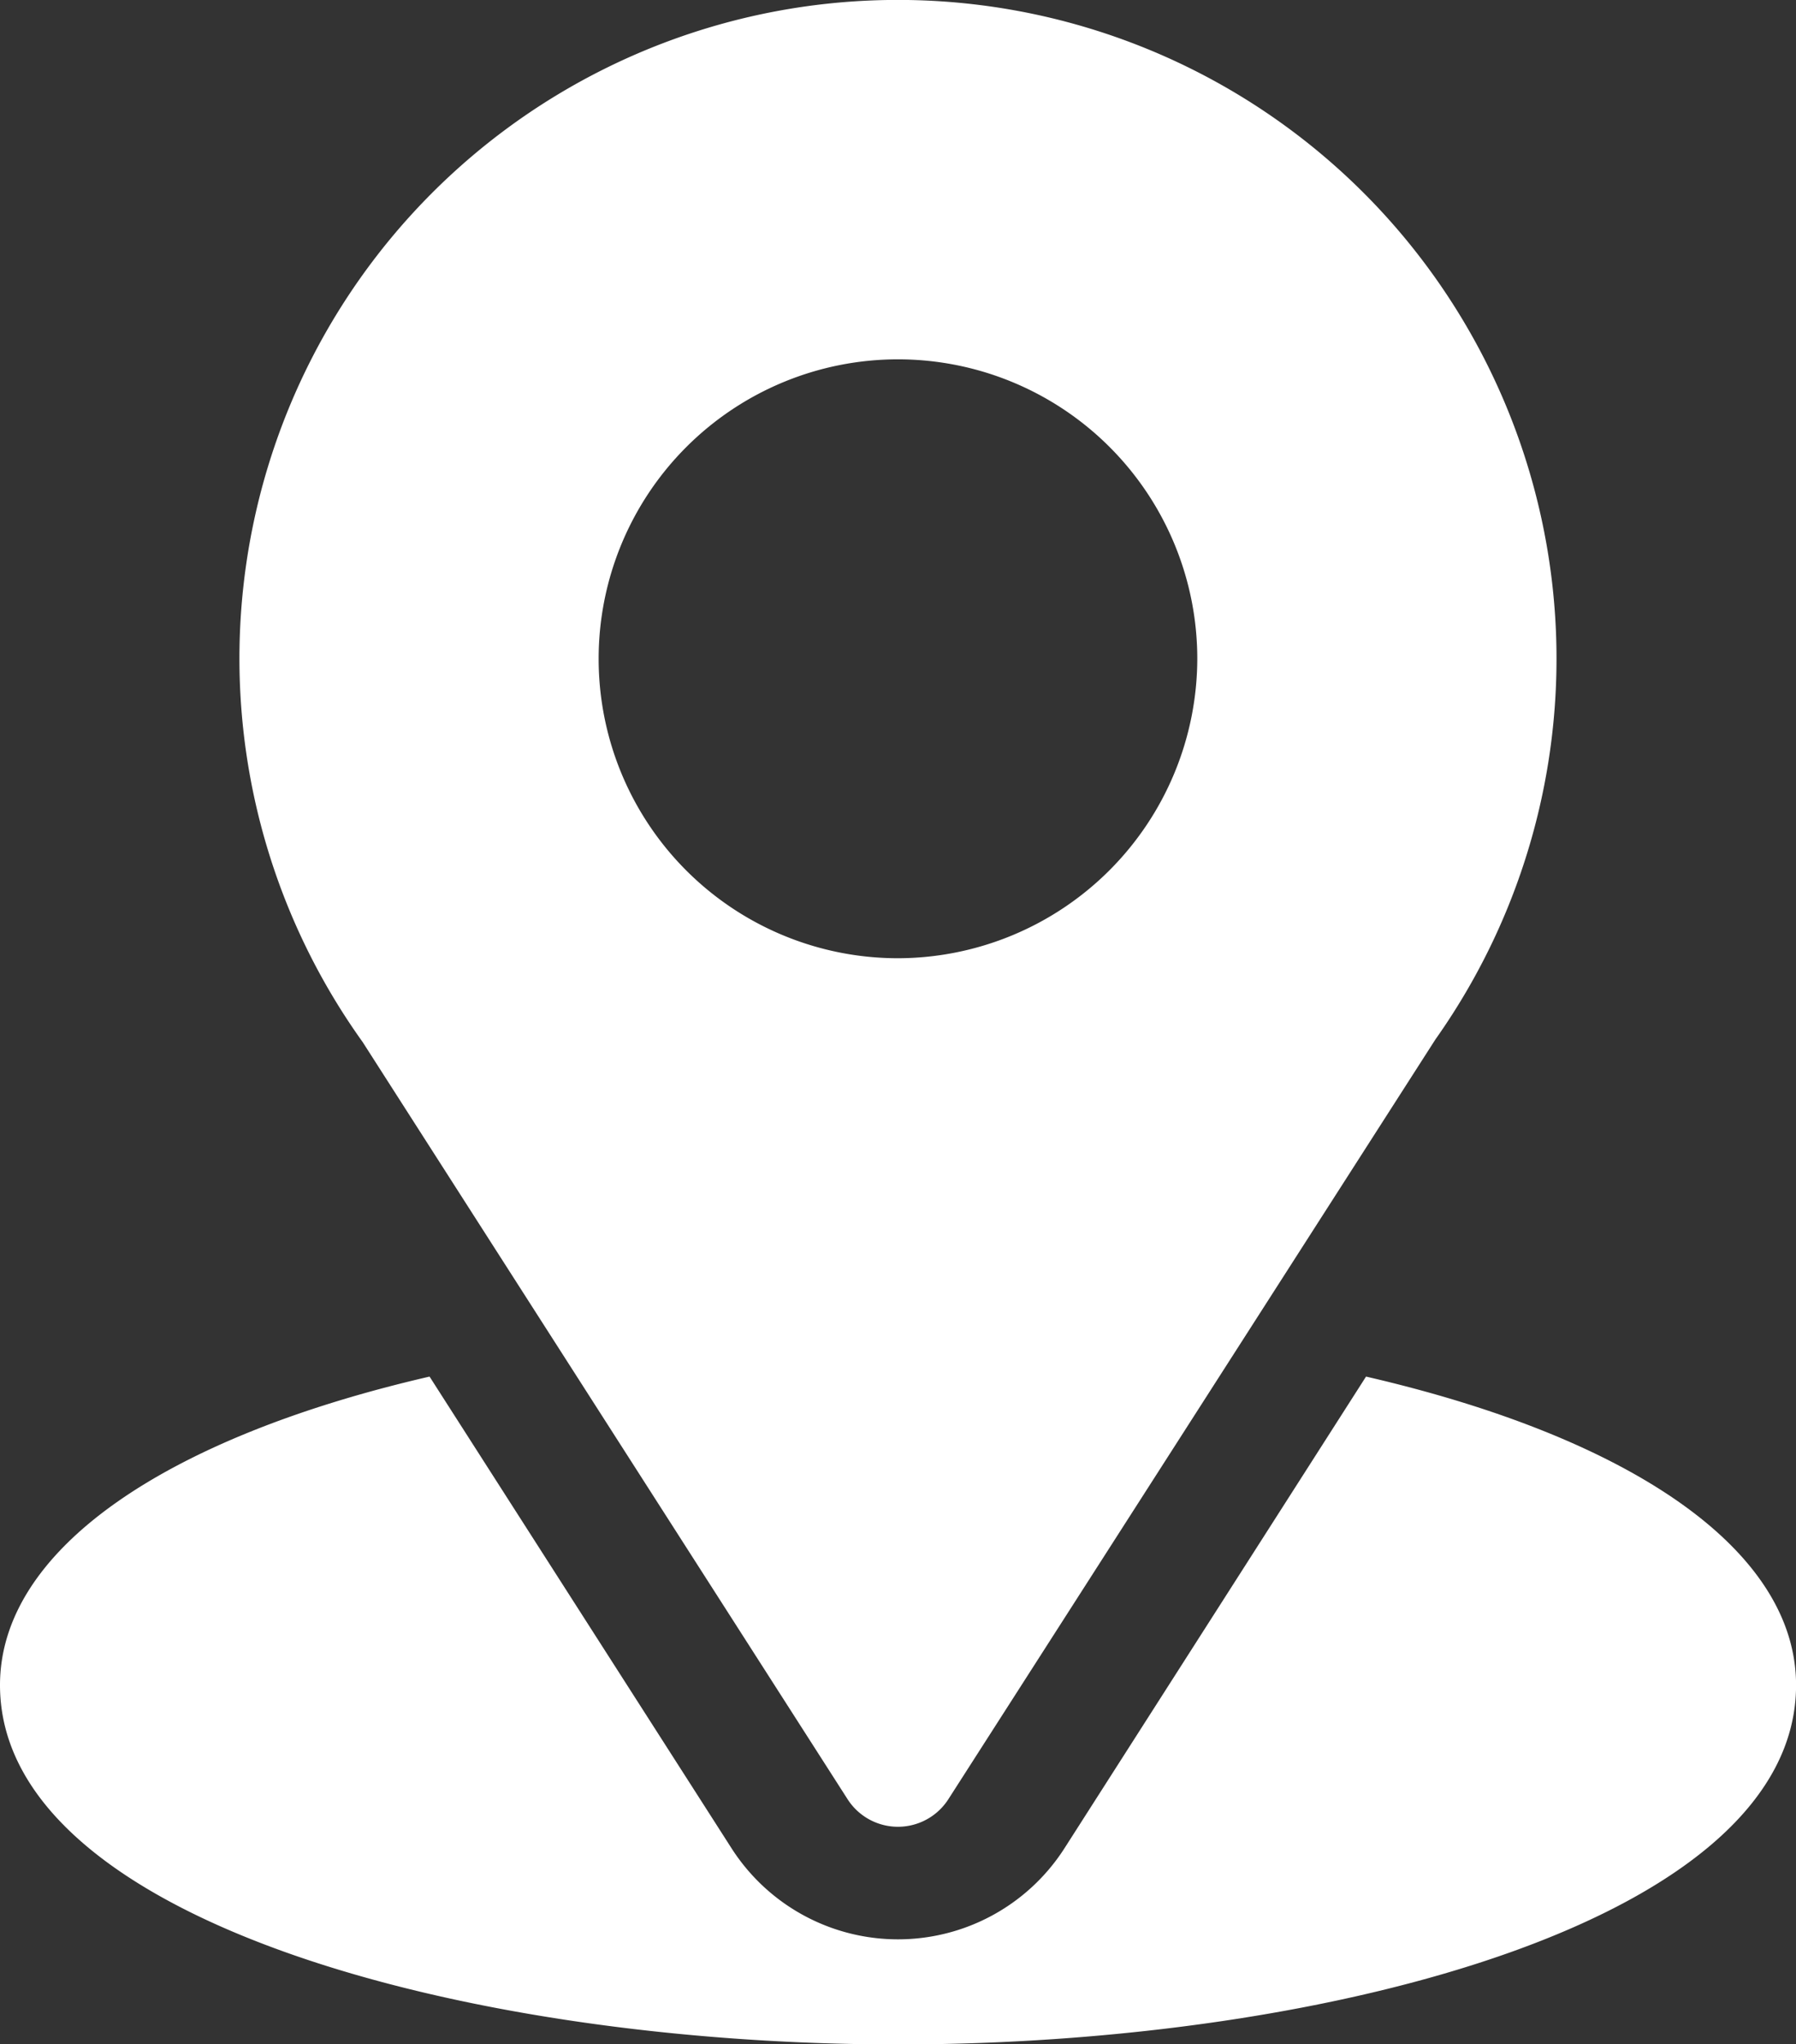
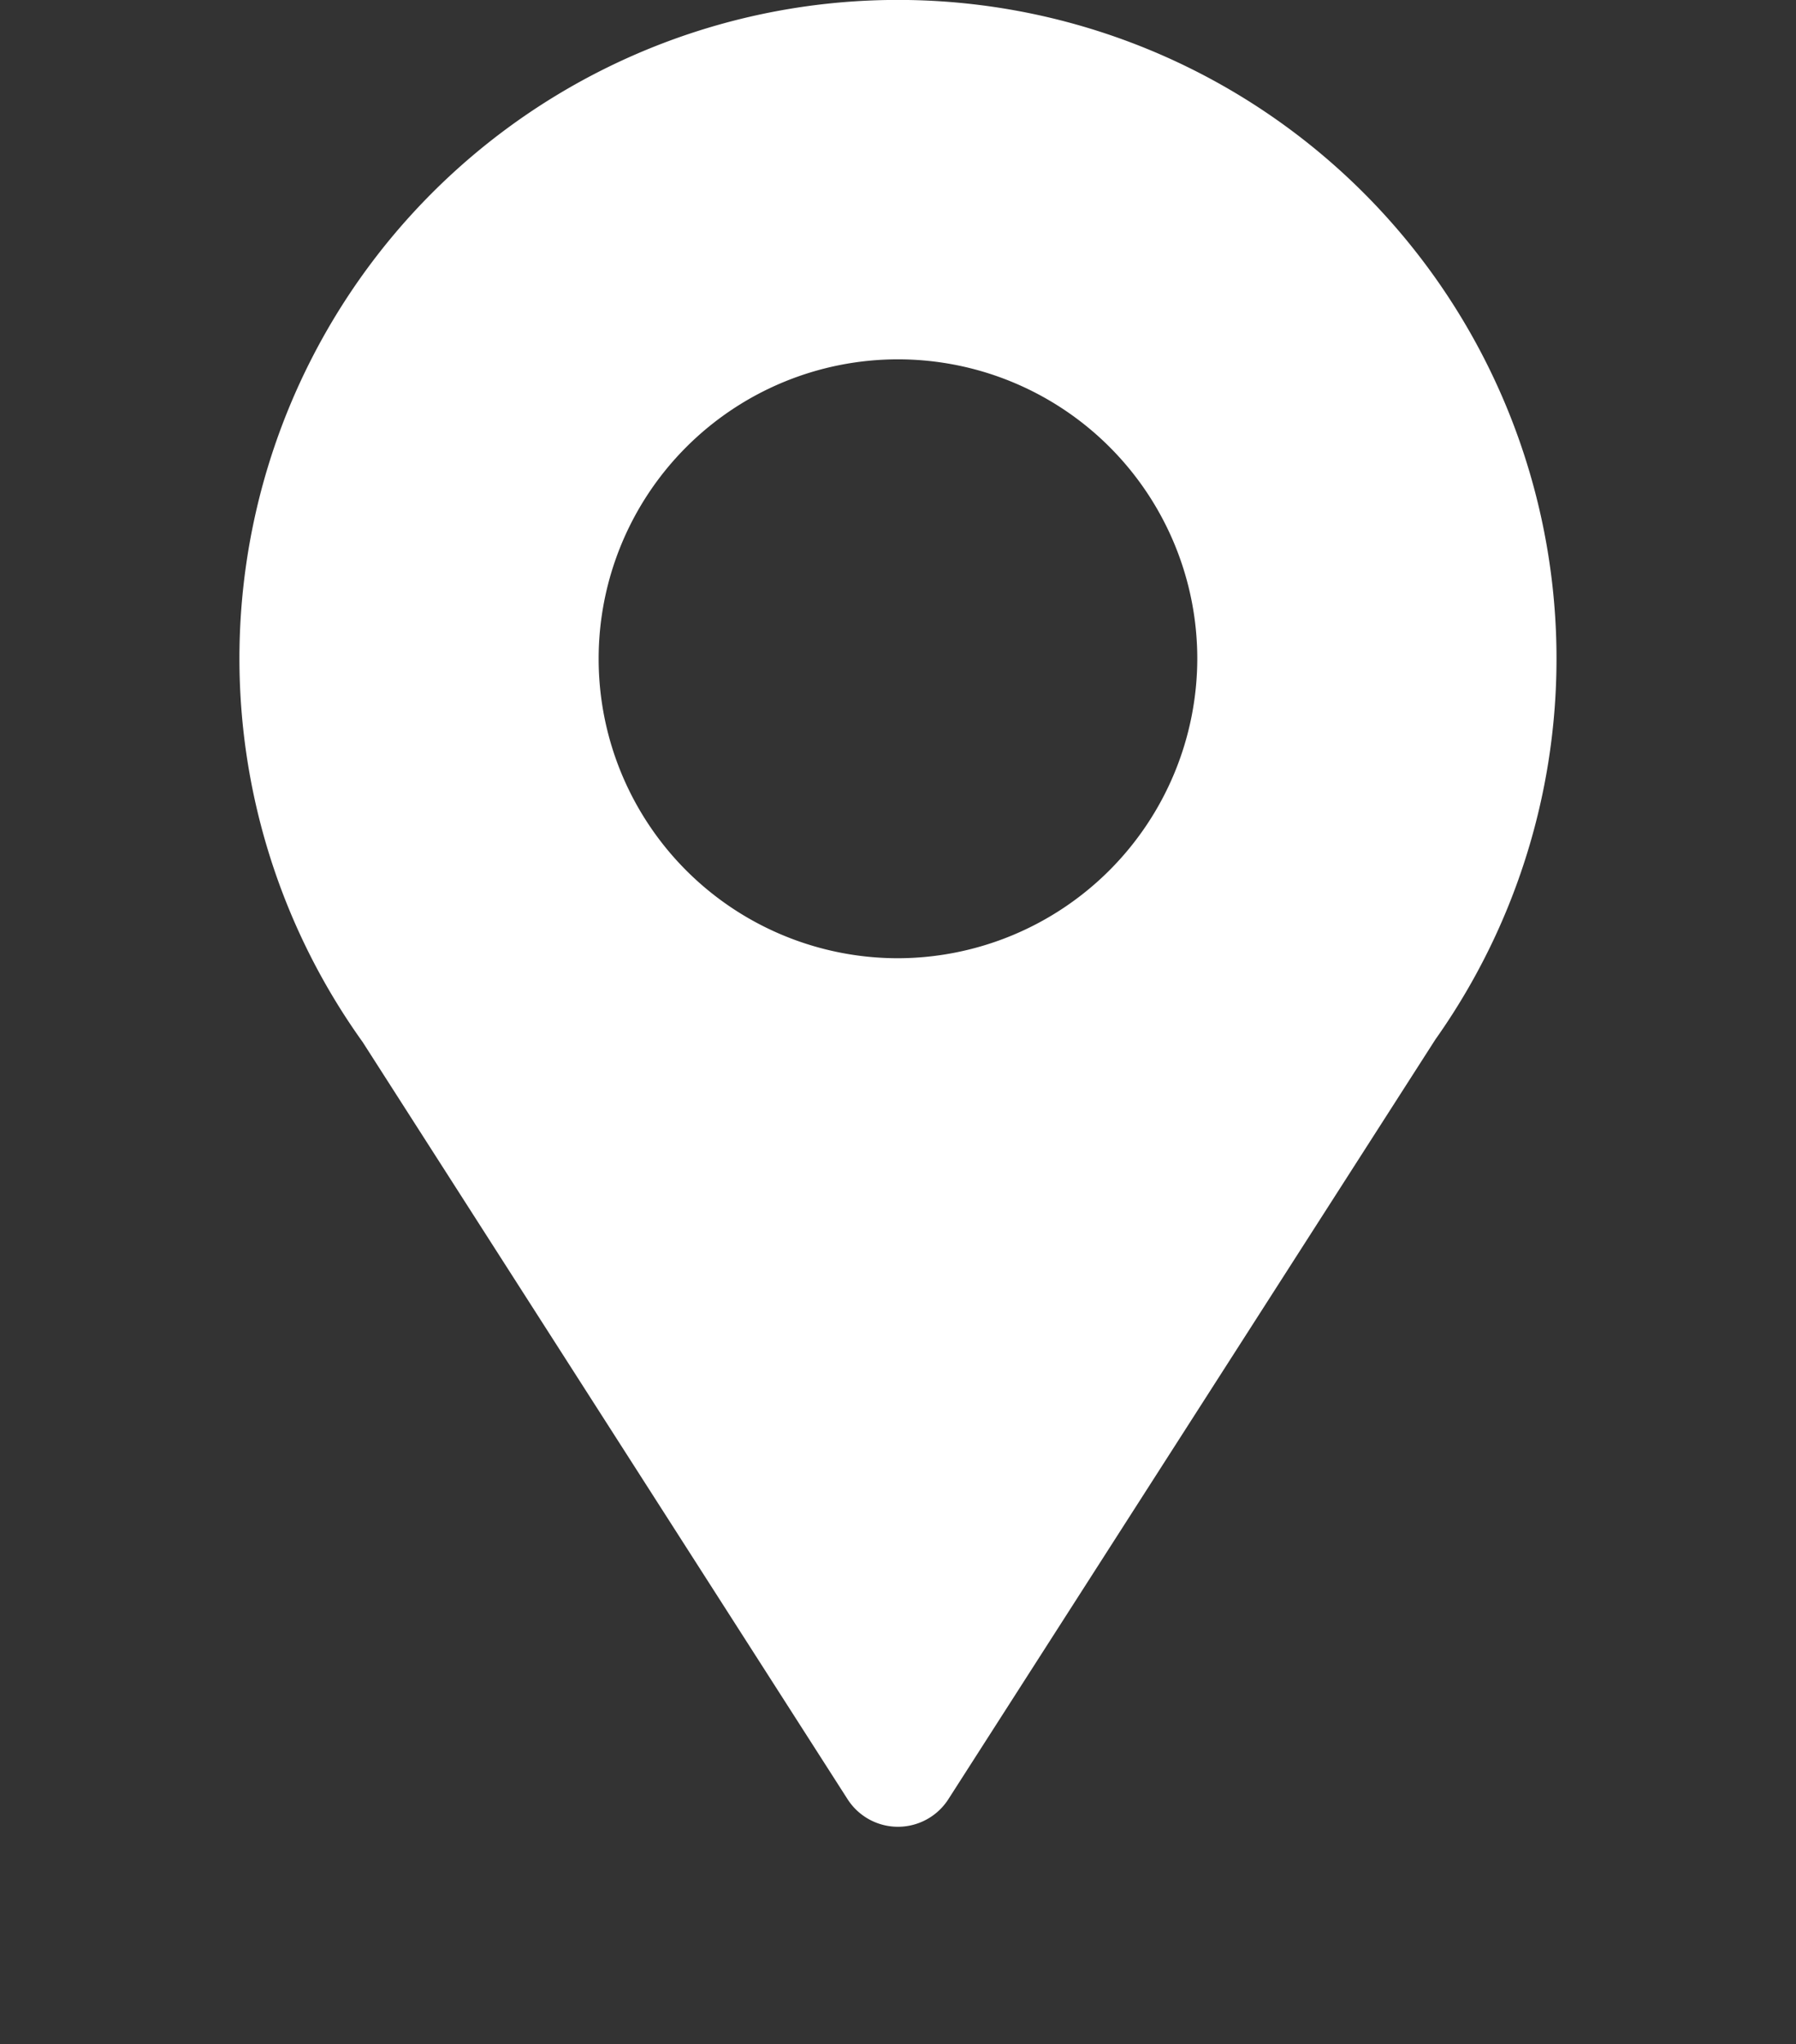
<svg xmlns="http://www.w3.org/2000/svg" width="26.341" height="29.97" viewBox="0 0 26.341 29.97">
  <rect x="0" y="0" width="26.341" height="29.97" fill="#333333" stroke="none" />
  <g id="Grupo_1119" data-name="Grupo 1119" transform="translate(-0.001 0)">
    <g id="Grupo_1116" data-name="Grupo 1116" transform="translate(3.513 -0.001)">
      <g id="Grupo_1115" data-name="Grupo 1115">
        <path id="Trazado_3107" data-name="Trazado 3107" d="M100.658,0a9.654,9.654,0,0,0-7.851,15.278l7.112,11.1a.878.878,0,0,0,1.478,0L108.54,15.24A9.658,9.658,0,0,0,100.658,0Zm0,14.049a4.39,4.39,0,1,1,4.39-4.39A4.4,4.4,0,0,1,100.658,14.049Z" transform="translate(-91)" fill="#fff" />
      </g>
    </g>
    <g id="Grupo_1118" data-name="Grupo 1118" transform="translate(0.001 20.176)">
      <g id="Grupo_1117" data-name="Grupo 1117" transform="translate(0)">
-         <path id="Trazado_3108" data-name="Trazado 3108" d="M51.035,344.7l-4.421,6.912a2.9,2.9,0,0,1-4.887,0L37.3,344.7c-3.9.9-6.3,2.551-6.3,4.523,0,3.422,6.786,5.268,13.171,5.268s13.171-1.846,13.171-5.268C57.341,347.247,54.936,345.6,51.035,344.7Z" transform="translate(-31 -344.695)" fill="#fff" />
-       </g>
+         </g>
    </g>
  </g>
</svg>